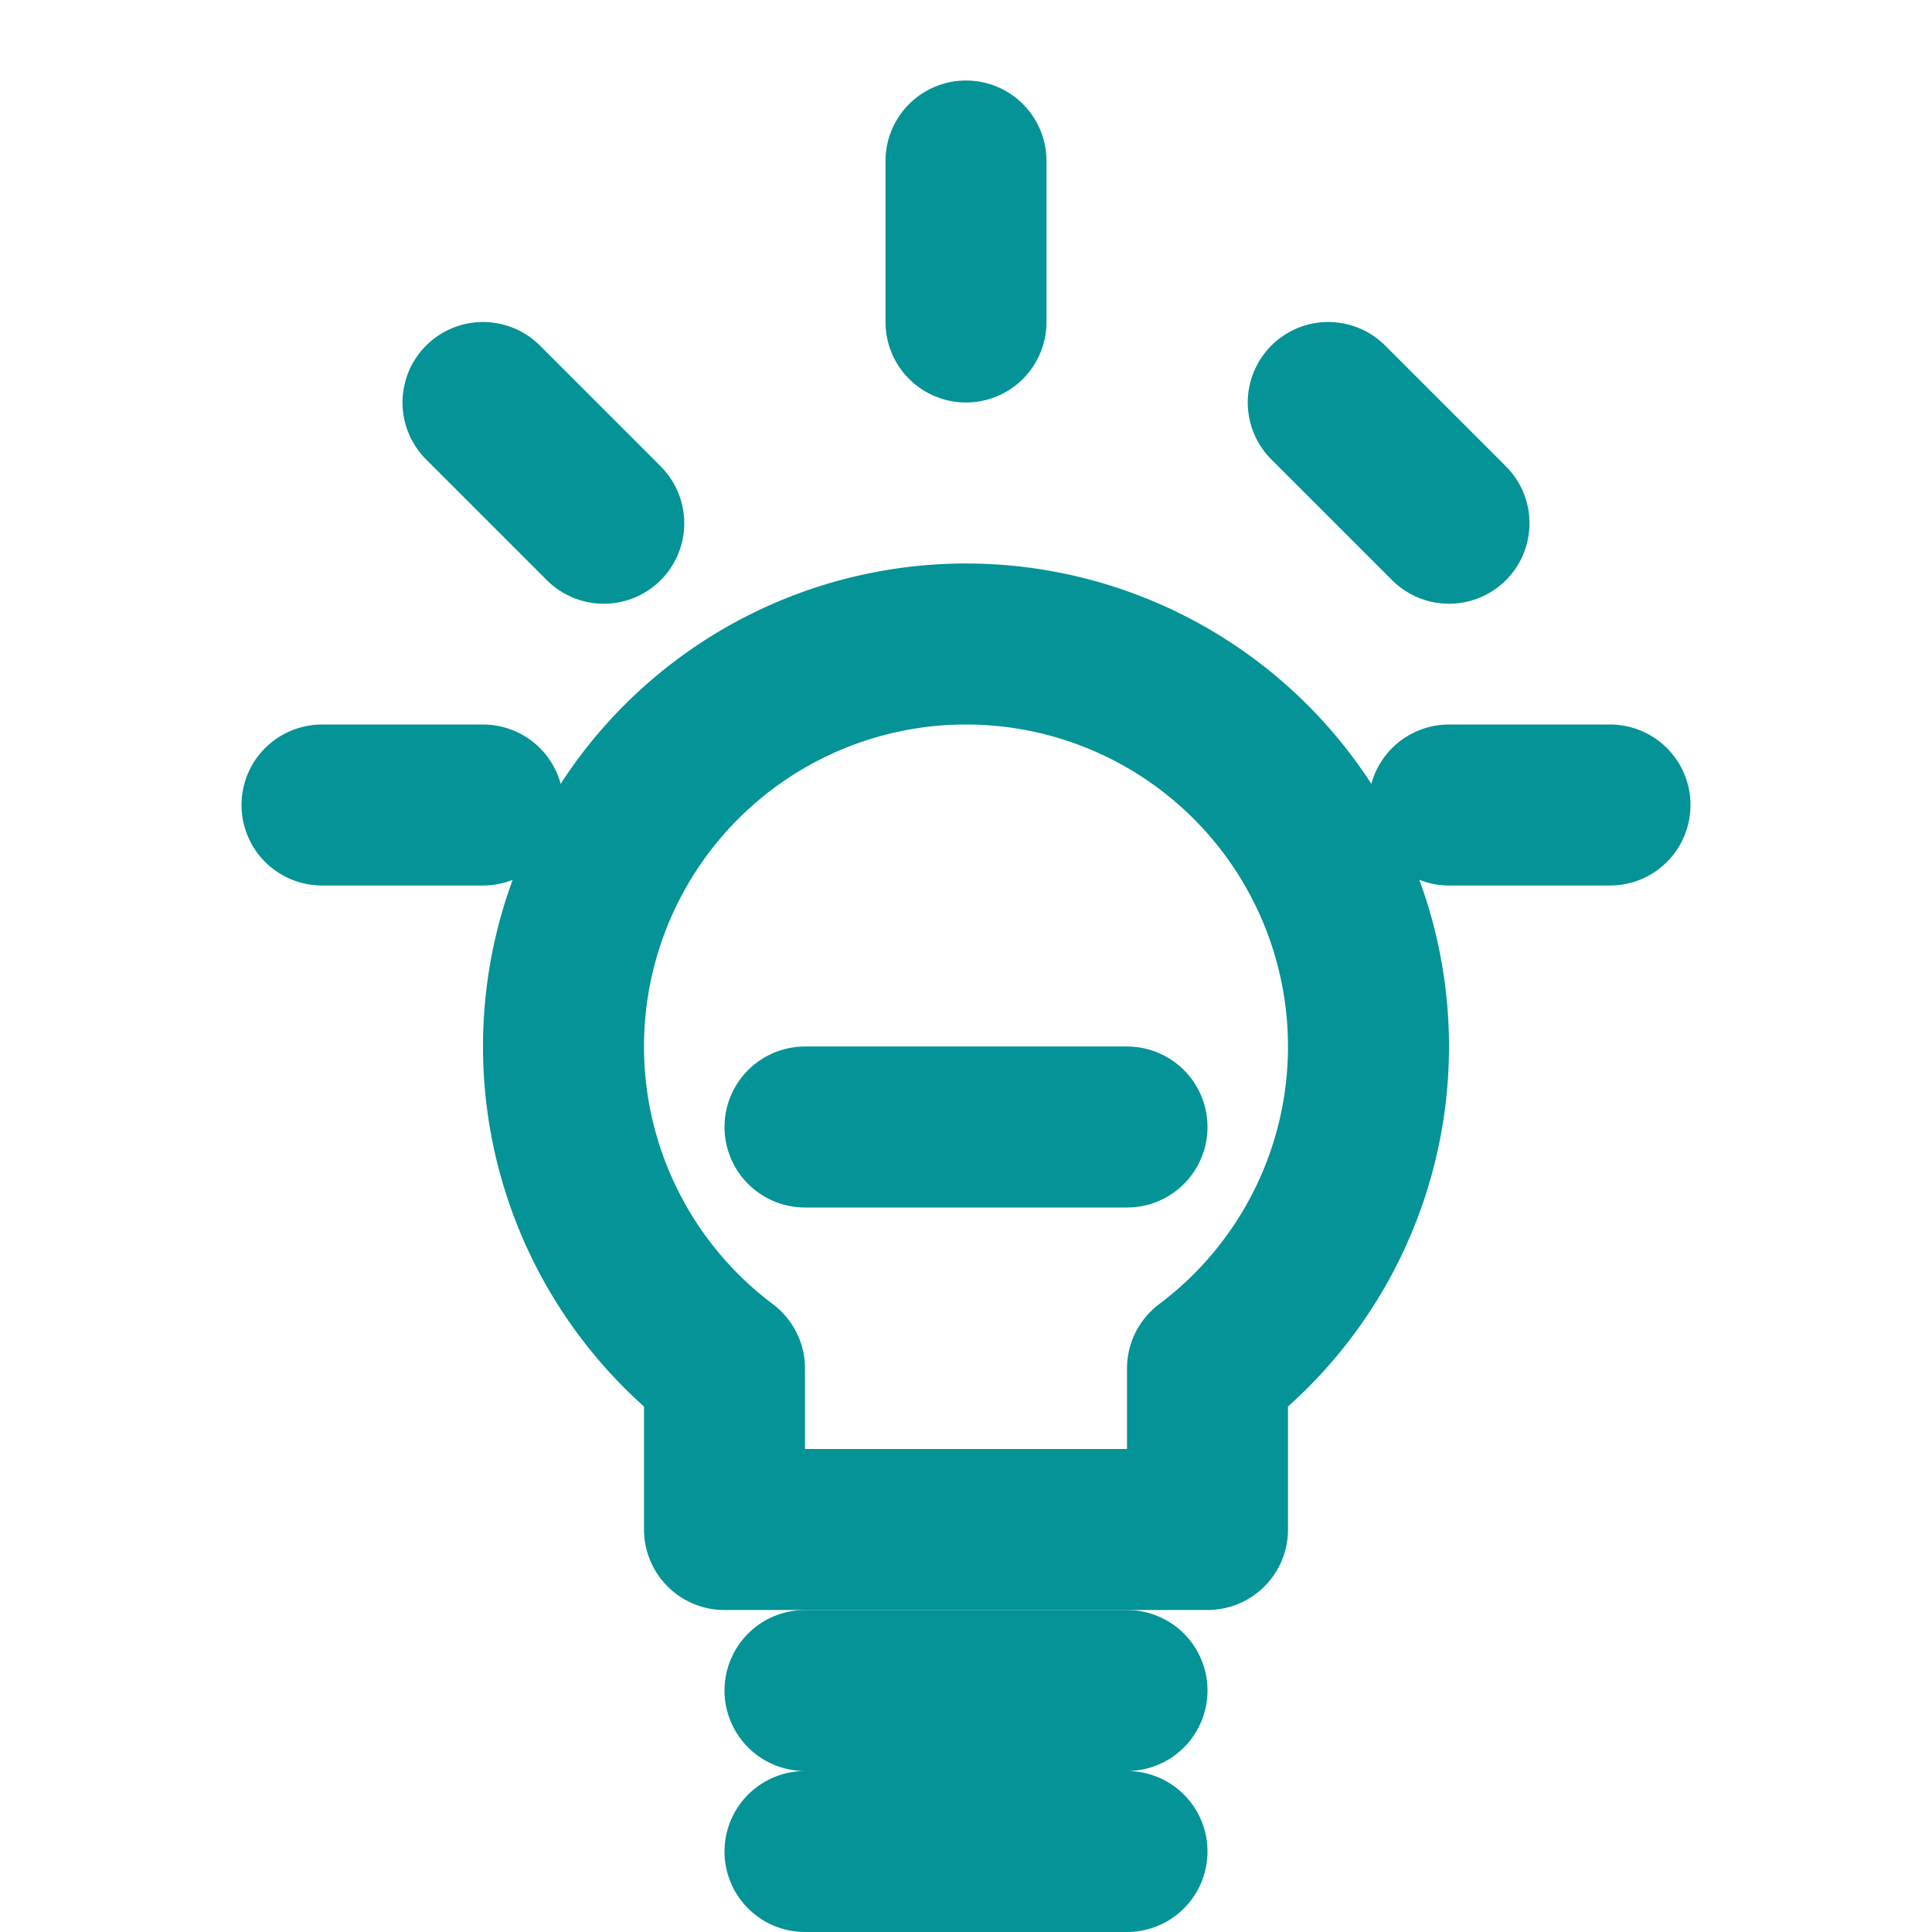
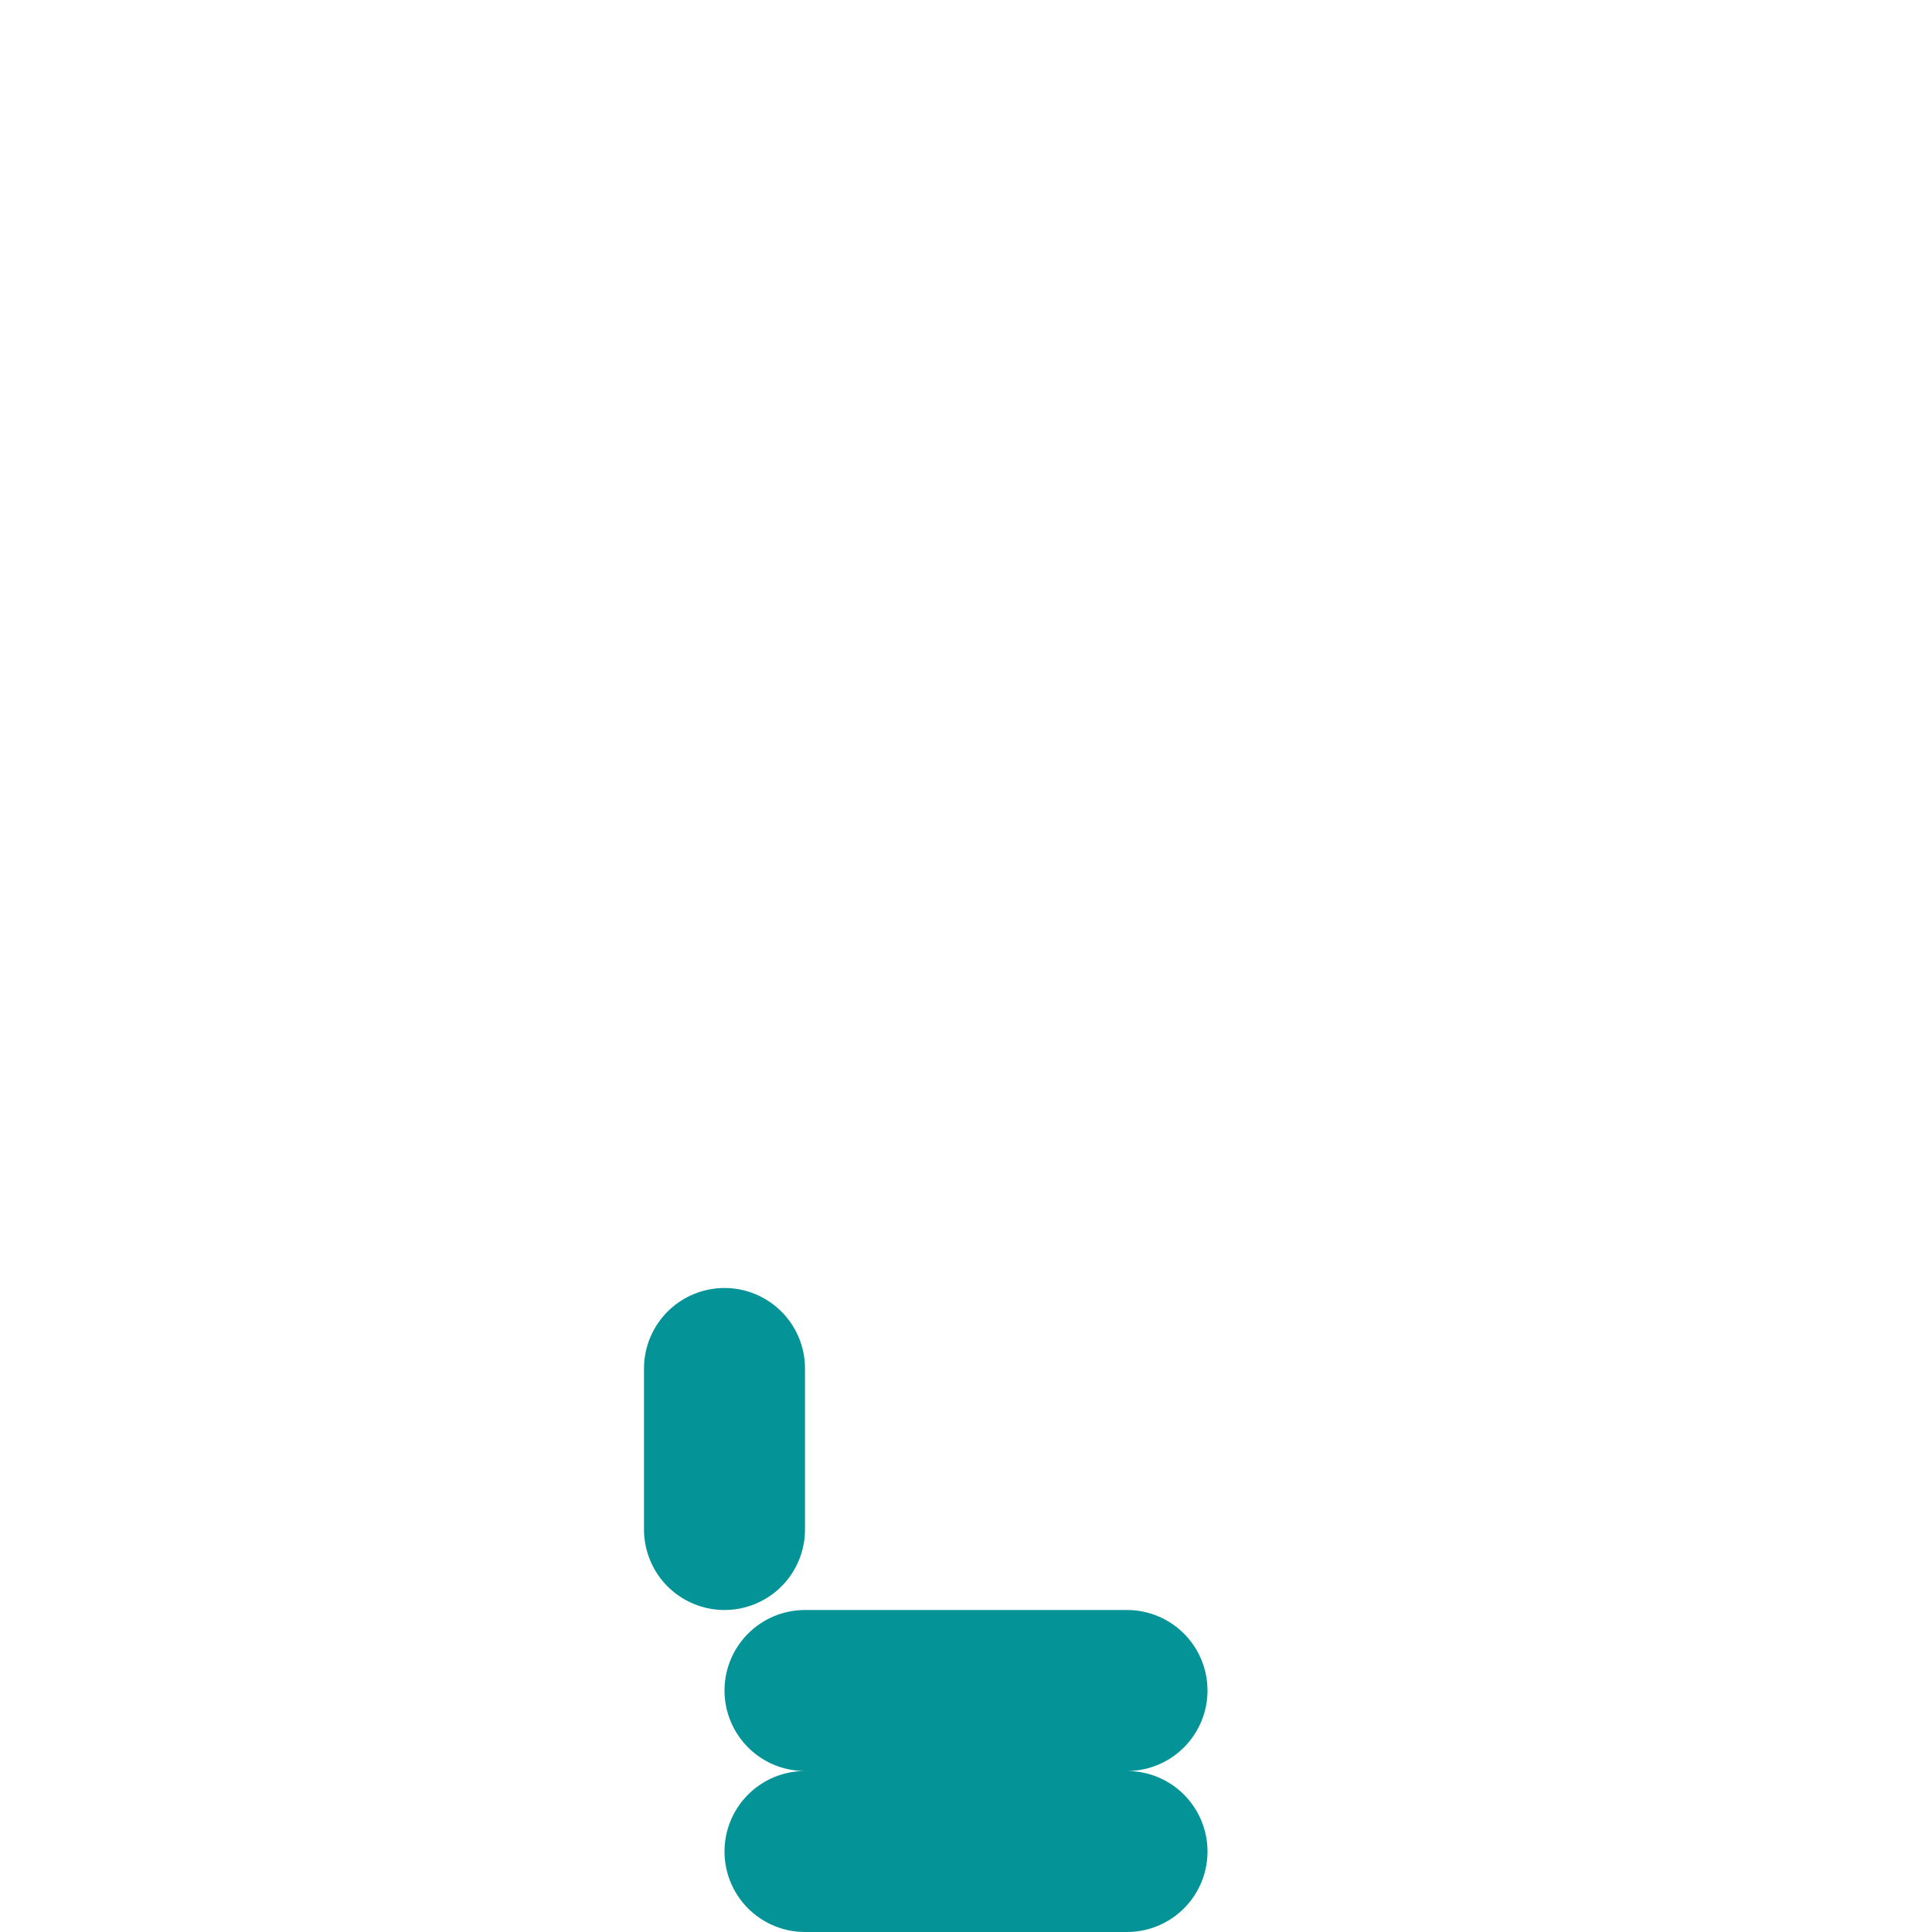
<svg xmlns="http://www.w3.org/2000/svg" fill="none" stroke="#049397" stroke-width="2" viewBox="0 0 24 24">
-   <path stroke-linecap="round" stroke-linejoin="round" d="M9 17a5 5 0 1 1 6 0v2H9v-2z" />
+   <path stroke-linecap="round" stroke-linejoin="round" d="M9 17v2H9v-2z" />
  <path stroke-linecap="round" stroke-linejoin="round" d="M10 21h4M10 23h4" />
-   <path stroke-linecap="round" stroke-linejoin="round" d="M10 14h4" />
-   <path stroke-linecap="round" stroke-linejoin="round" d="M4 10h2M18 10h2M6 5l1.5 1.5M18 6.5L16.5 5M12 2v2" />
</svg>